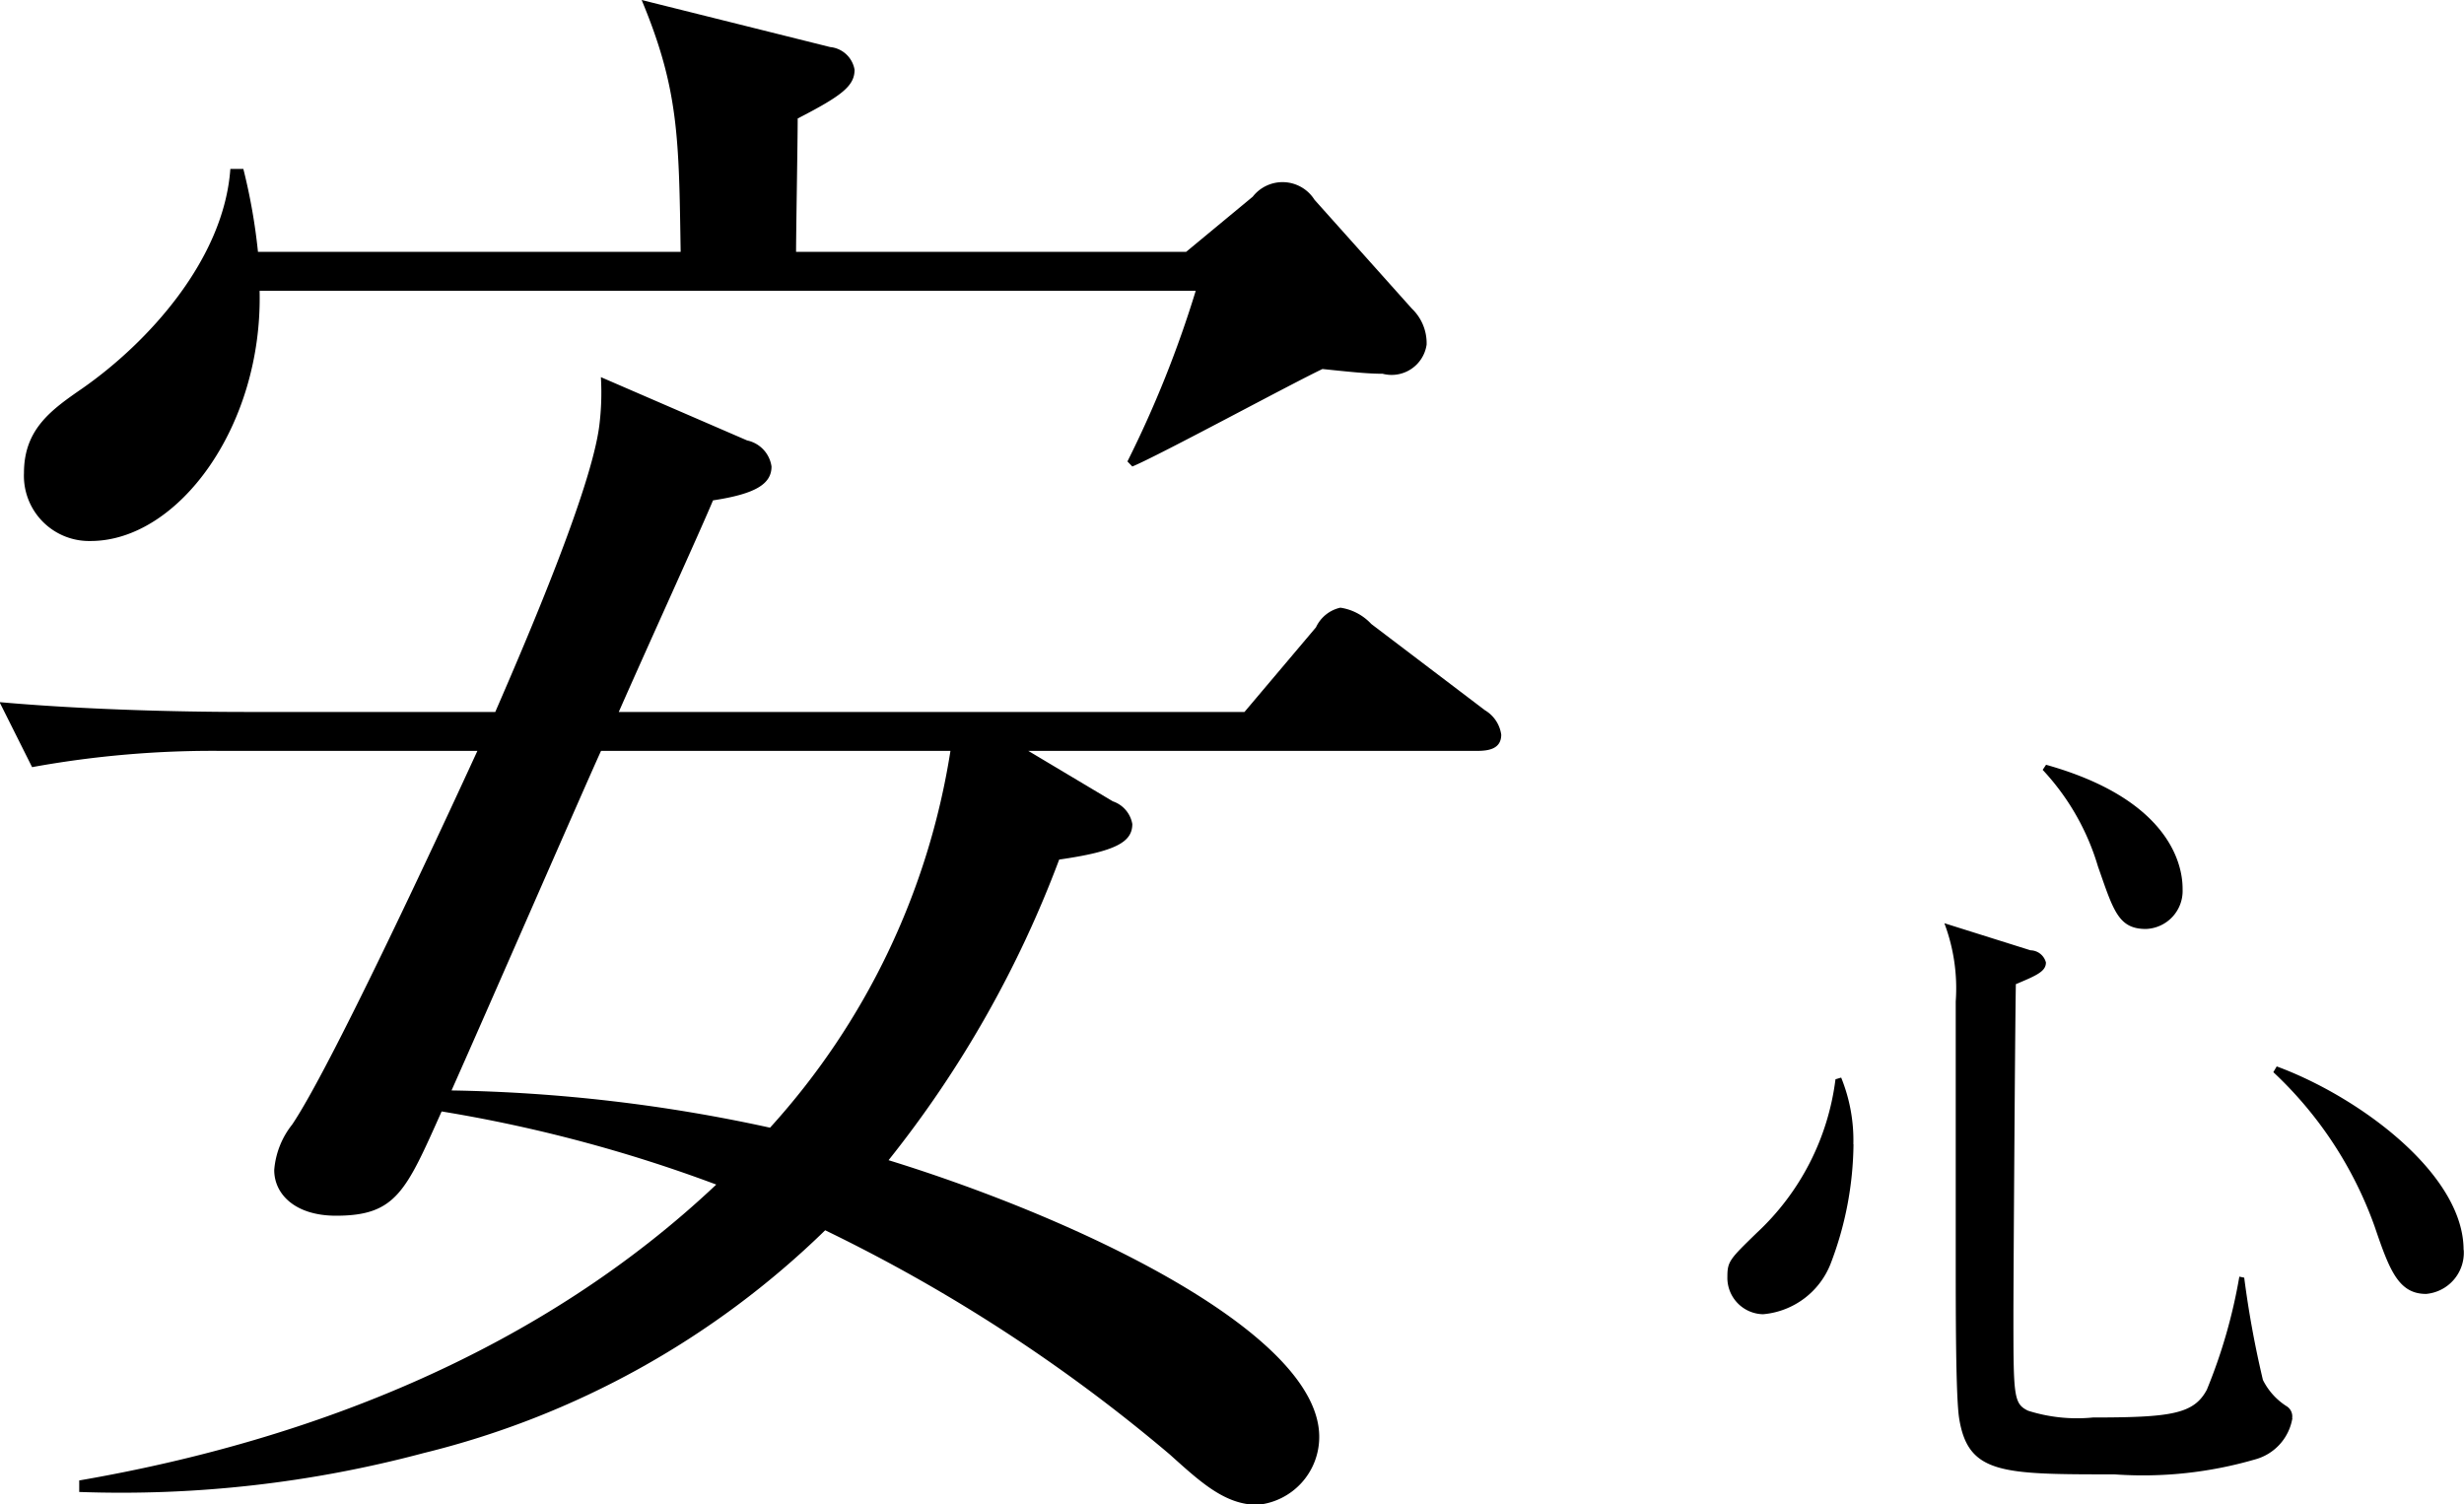
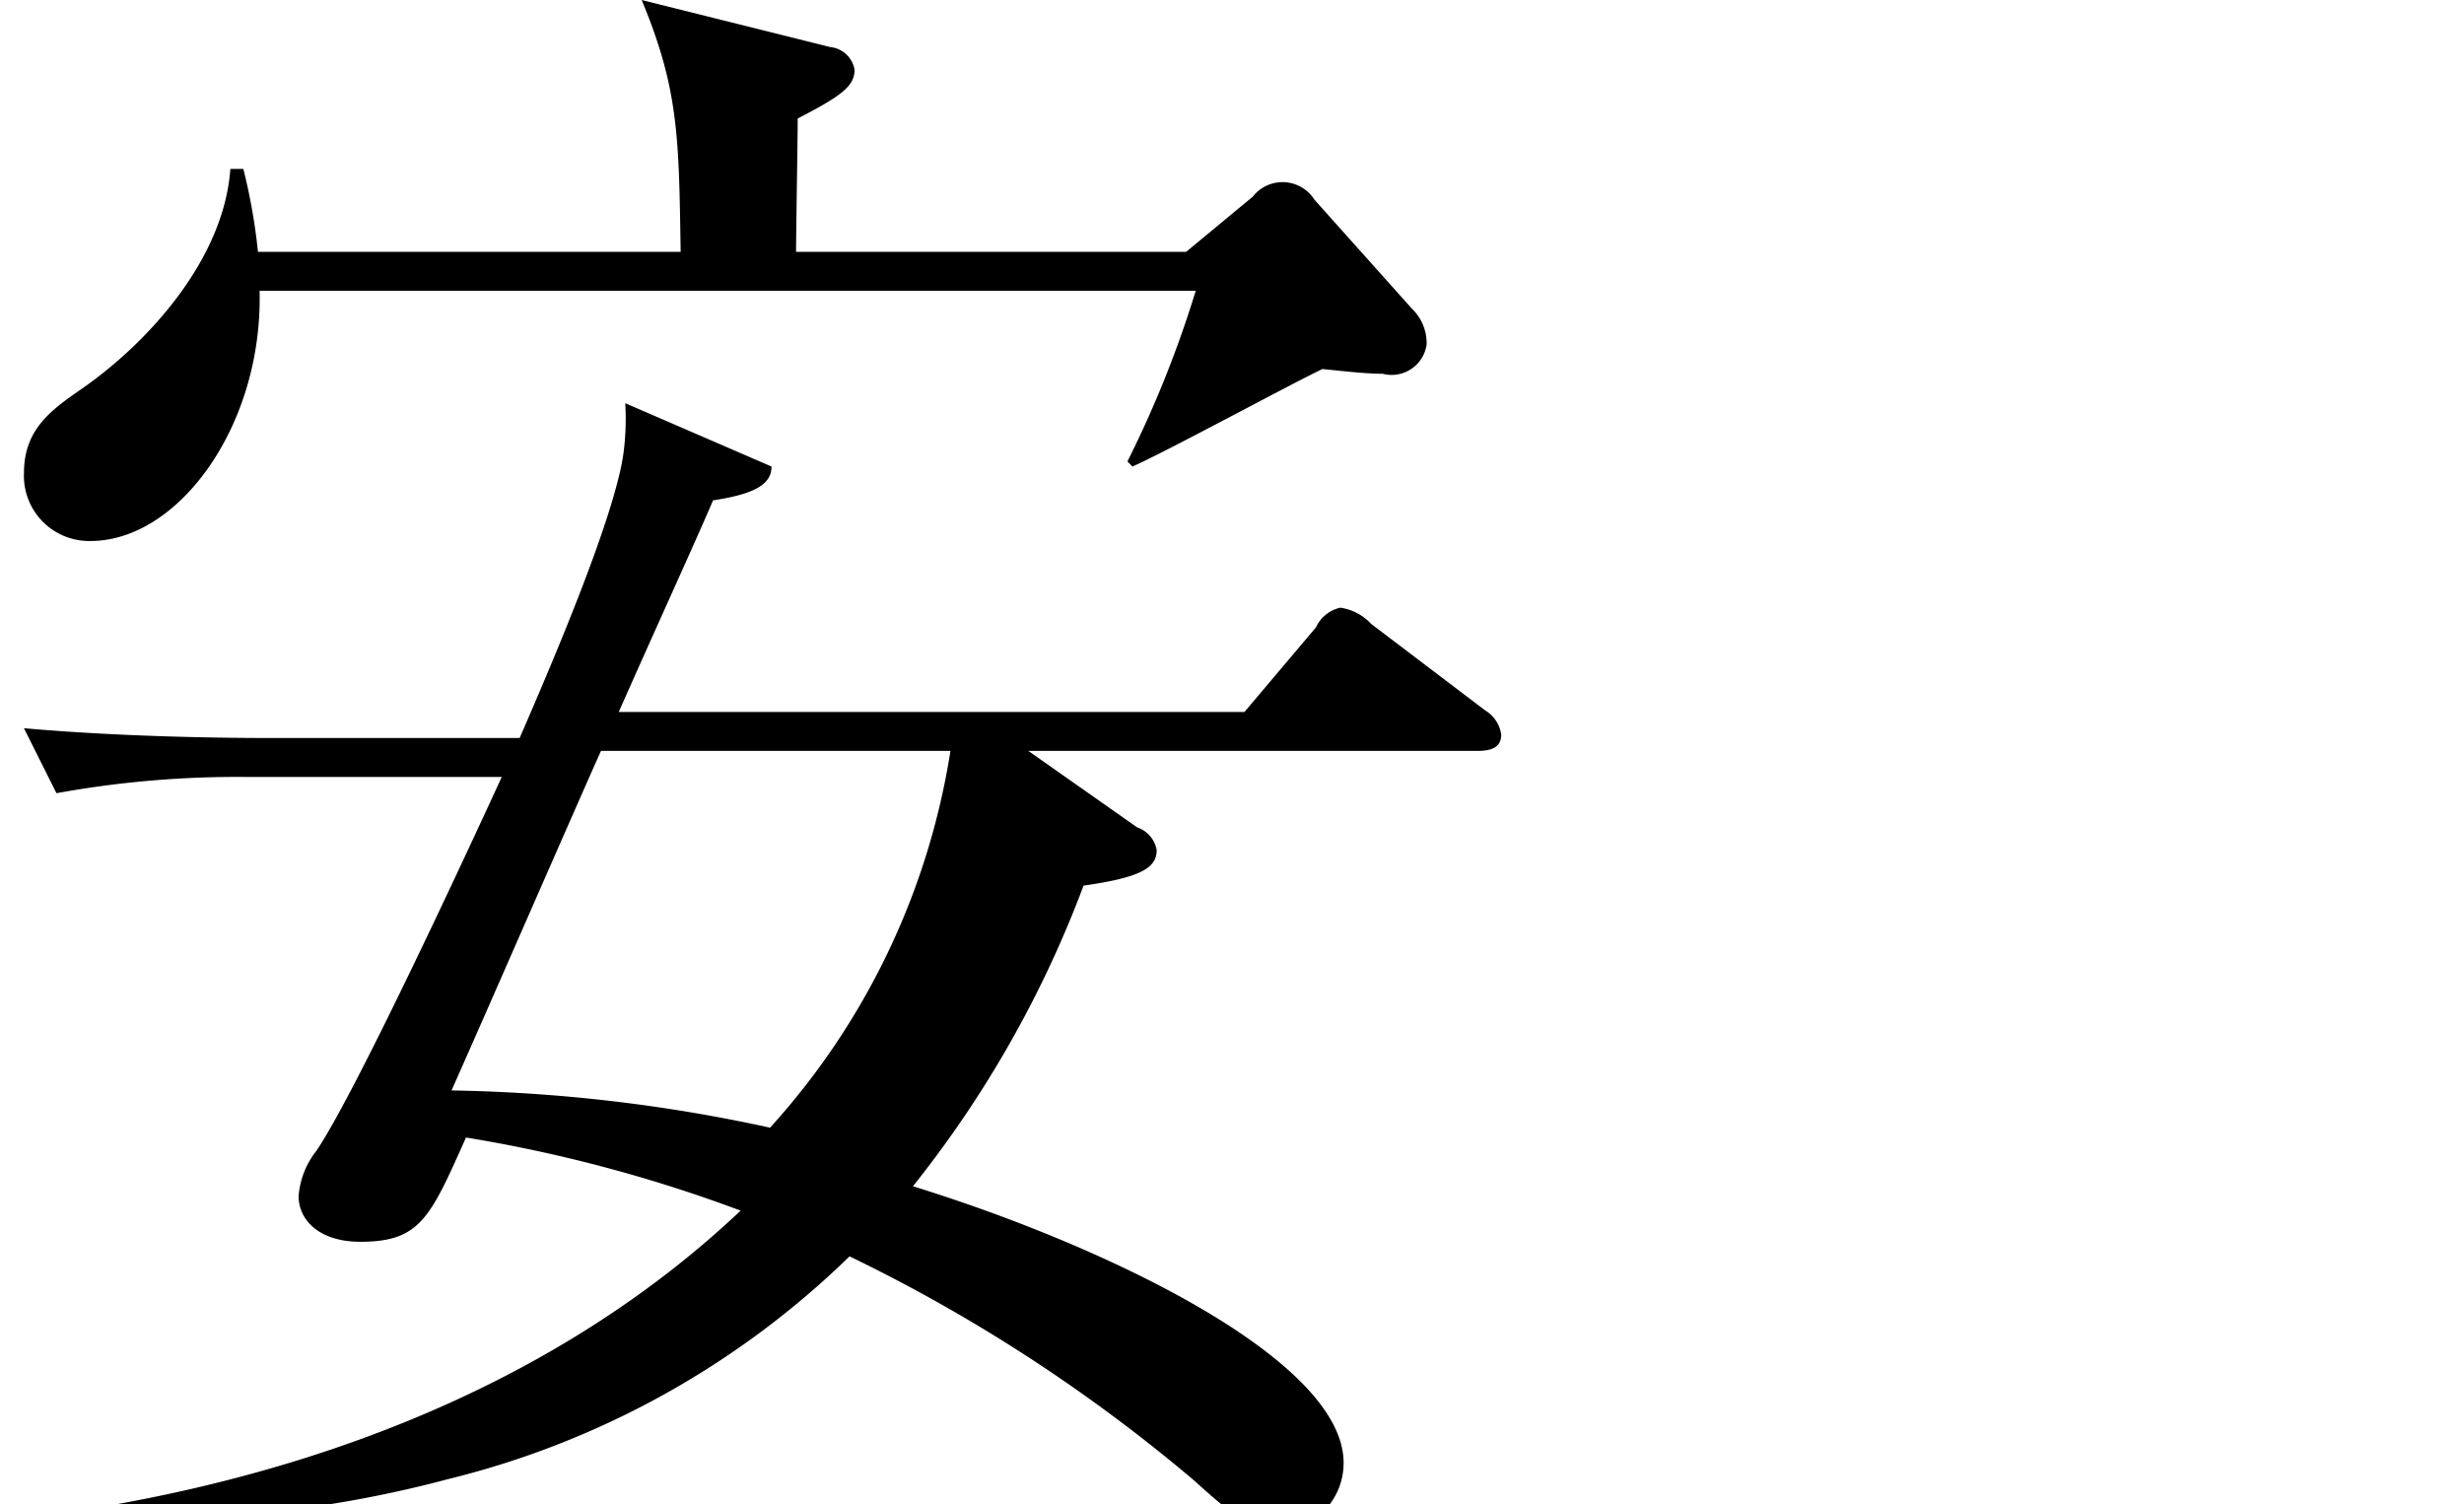
<svg xmlns="http://www.w3.org/2000/svg" height="44.44" viewBox="0 0 72.781 44.44" width="72.781">
  <g fill="37353c" fill-rule="evenodd" transform="translate(-760.188 -4466.28)">
-     <path d="m824.657 4492.55c0-.32 0-2.55-4.033-3.68l-.1.15a7.149 7.149 0 0 1 1.632 2.85c.456 1.3.6 1.85 1.416 1.85a1.124 1.124 0 0 0 1.085-1.17zm8.3 10.65c0-2.25-3.1-4.53-5.52-5.42l-.1.17a11.552 11.552 0 0 1 3 4.58c.432 1.27.7 1.97 1.512 1.97a1.221 1.221 0 0 0 1.112-1.3zm-5.064 4.97a.355.355 0 0 0 -.144-.34 1.947 1.947 0 0 1 -.72-.79 29.371 29.371 0 0 1 -.552-3.02l-.144-.03a15.766 15.766 0 0 1 -.96 3.34c-.384.72-1.056.82-3.361.82a4.779 4.779 0 0 1 -1.92-.2c-.432-.21-.432-.43-.432-2.9 0-.86.048-8.52.072-9.7.624-.26.888-.38.888-.64a.48.48 0 0 0 -.456-.36l-2.544-.8a5.45 5.45 0 0 1 .336 2.31v7.63c0 1.56 0 4.03.1 4.68.264 1.66 1.272 1.66 4.584 1.66a11.86 11.86 0 0 0 4.153-.44 1.518 1.518 0 0 0 1.107-1.22zm-12.961-8.09a4.918 4.918 0 0 0 -.36-1.97l-.168.05a7.458 7.458 0 0 1 -2.329 4.54c-.792.77-.864.84-.864 1.29a1.076 1.076 0 0 0 1.056 1.11 2.363 2.363 0 0 0 1.993-1.49 10.1 10.1 0 0 0 .676-3.53z" />
-     <path d="m790.562 4488.46h13.249c.336 0 .72-.05.72-.48a1 1 0 0 0 -.48-.72l-3.36-2.55a1.554 1.554 0 0 0 -.912-.48 1.043 1.043 0 0 0 -.72.58l-2.112 2.5h-18.482c.912-2.07 2.4-5.33 2.784-6.25 1.248-.19 1.728-.48 1.728-1a.919.919 0 0 0 -.72-.77l-4.32-1.87a7.867 7.867 0 0 1 -.048 1.44c-.24 1.87-2.112 6.24-3.072 8.45h-7.249c-.72 0-4.128 0-7.393-.29l.961 1.92a29.781 29.781 0 0 1 5.616-.48h7.537c-1.3 2.83-4.369 9.41-5.473 11.04a2.467 2.467 0 0 0 -.528 1.34c0 .72.624 1.35 1.824 1.35 1.776 0 2.065-.72 3.121-3.08a42.938 42.938 0 0 1 8.112 2.16c-5.136 4.85-11.857 7.54-18.817 8.74v.34a34.637 34.637 0 0 0 10.177-1.15 25.766 25.766 0 0 0 11.857-6.58 48.254 48.254 0 0 1 10.176 6.62c.913.82 1.633 1.49 2.593 1.49a2.011 2.011 0 0 0 1.824-2.01c0-3.03-6.961-6.39-12.721-8.17a32.485 32.485 0 0 0 5.04-8.88c1.68-.24 2.16-.52 2.16-1.05a.863.863 0 0 0 -.576-.67zm-2.3 0a21.5 21.5 0 0 1 -5.329 11.13 47.425 47.425 0 0 0 -9.408-1.1c1.008-2.26 3.936-8.98 4.416-10.03zm-4.56-14.74c0-.58.048-3.31.048-3.94 1.3-.67 1.68-.96 1.68-1.44a.81.81 0 0 0 -.72-.67l-5.569-1.39c1.1 2.64 1.1 4.08 1.152 7.44h-12.485a17.194 17.194 0 0 0 -.432-2.45h-.384c-.192 2.69-2.448 5.14-4.368 6.48-.912.63-1.728 1.2-1.728 2.5a1.926 1.926 0 0 0 1.968 2.01c2.592 0 5.088-3.4 4.992-7.39h27.651a32.412 32.412 0 0 1 -2.017 5.04l.144.15c.816-.34 4.705-2.45 5.617-2.88.864.09 1.344.14 1.776.14a1.045 1.045 0 0 0 1.3-.86 1.411 1.411 0 0 0 -.432-1.06l-2.88-3.22a1.116 1.116 0 0 0 -1.824-.09l-1.968 1.63h-11.523z" />
+     <path d="m790.562 4488.46h13.249c.336 0 .72-.05.72-.48a1 1 0 0 0 -.48-.72l-3.36-2.55a1.554 1.554 0 0 0 -.912-.48 1.043 1.043 0 0 0 -.72.58l-2.112 2.5h-18.482c.912-2.07 2.4-5.33 2.784-6.25 1.248-.19 1.728-.48 1.728-1l-4.32-1.87a7.867 7.867 0 0 1 -.048 1.44c-.24 1.87-2.112 6.24-3.072 8.45h-7.249c-.72 0-4.128 0-7.393-.29l.961 1.92a29.781 29.781 0 0 1 5.616-.48h7.537c-1.3 2.83-4.369 9.41-5.473 11.04a2.467 2.467 0 0 0 -.528 1.34c0 .72.624 1.35 1.824 1.35 1.776 0 2.065-.72 3.121-3.08a42.938 42.938 0 0 1 8.112 2.16c-5.136 4.85-11.857 7.54-18.817 8.74v.34a34.637 34.637 0 0 0 10.177-1.15 25.766 25.766 0 0 0 11.857-6.58 48.254 48.254 0 0 1 10.176 6.62c.913.82 1.633 1.49 2.593 1.49a2.011 2.011 0 0 0 1.824-2.01c0-3.03-6.961-6.39-12.721-8.17a32.485 32.485 0 0 0 5.04-8.88c1.68-.24 2.16-.52 2.16-1.05a.863.863 0 0 0 -.576-.67zm-2.3 0a21.5 21.5 0 0 1 -5.329 11.13 47.425 47.425 0 0 0 -9.408-1.1c1.008-2.26 3.936-8.98 4.416-10.03zm-4.56-14.74c0-.58.048-3.31.048-3.94 1.3-.67 1.68-.96 1.68-1.44a.81.81 0 0 0 -.72-.67l-5.569-1.39c1.1 2.64 1.1 4.08 1.152 7.44h-12.485a17.194 17.194 0 0 0 -.432-2.45h-.384c-.192 2.69-2.448 5.14-4.368 6.48-.912.63-1.728 1.2-1.728 2.5a1.926 1.926 0 0 0 1.968 2.01c2.592 0 5.088-3.4 4.992-7.39h27.651a32.412 32.412 0 0 1 -2.017 5.04l.144.15c.816-.34 4.705-2.45 5.617-2.88.864.09 1.344.14 1.776.14a1.045 1.045 0 0 0 1.3-.86 1.411 1.411 0 0 0 -.432-1.06l-2.88-3.22a1.116 1.116 0 0 0 -1.824-.09l-1.968 1.63h-11.523z" />
  </g>
</svg>